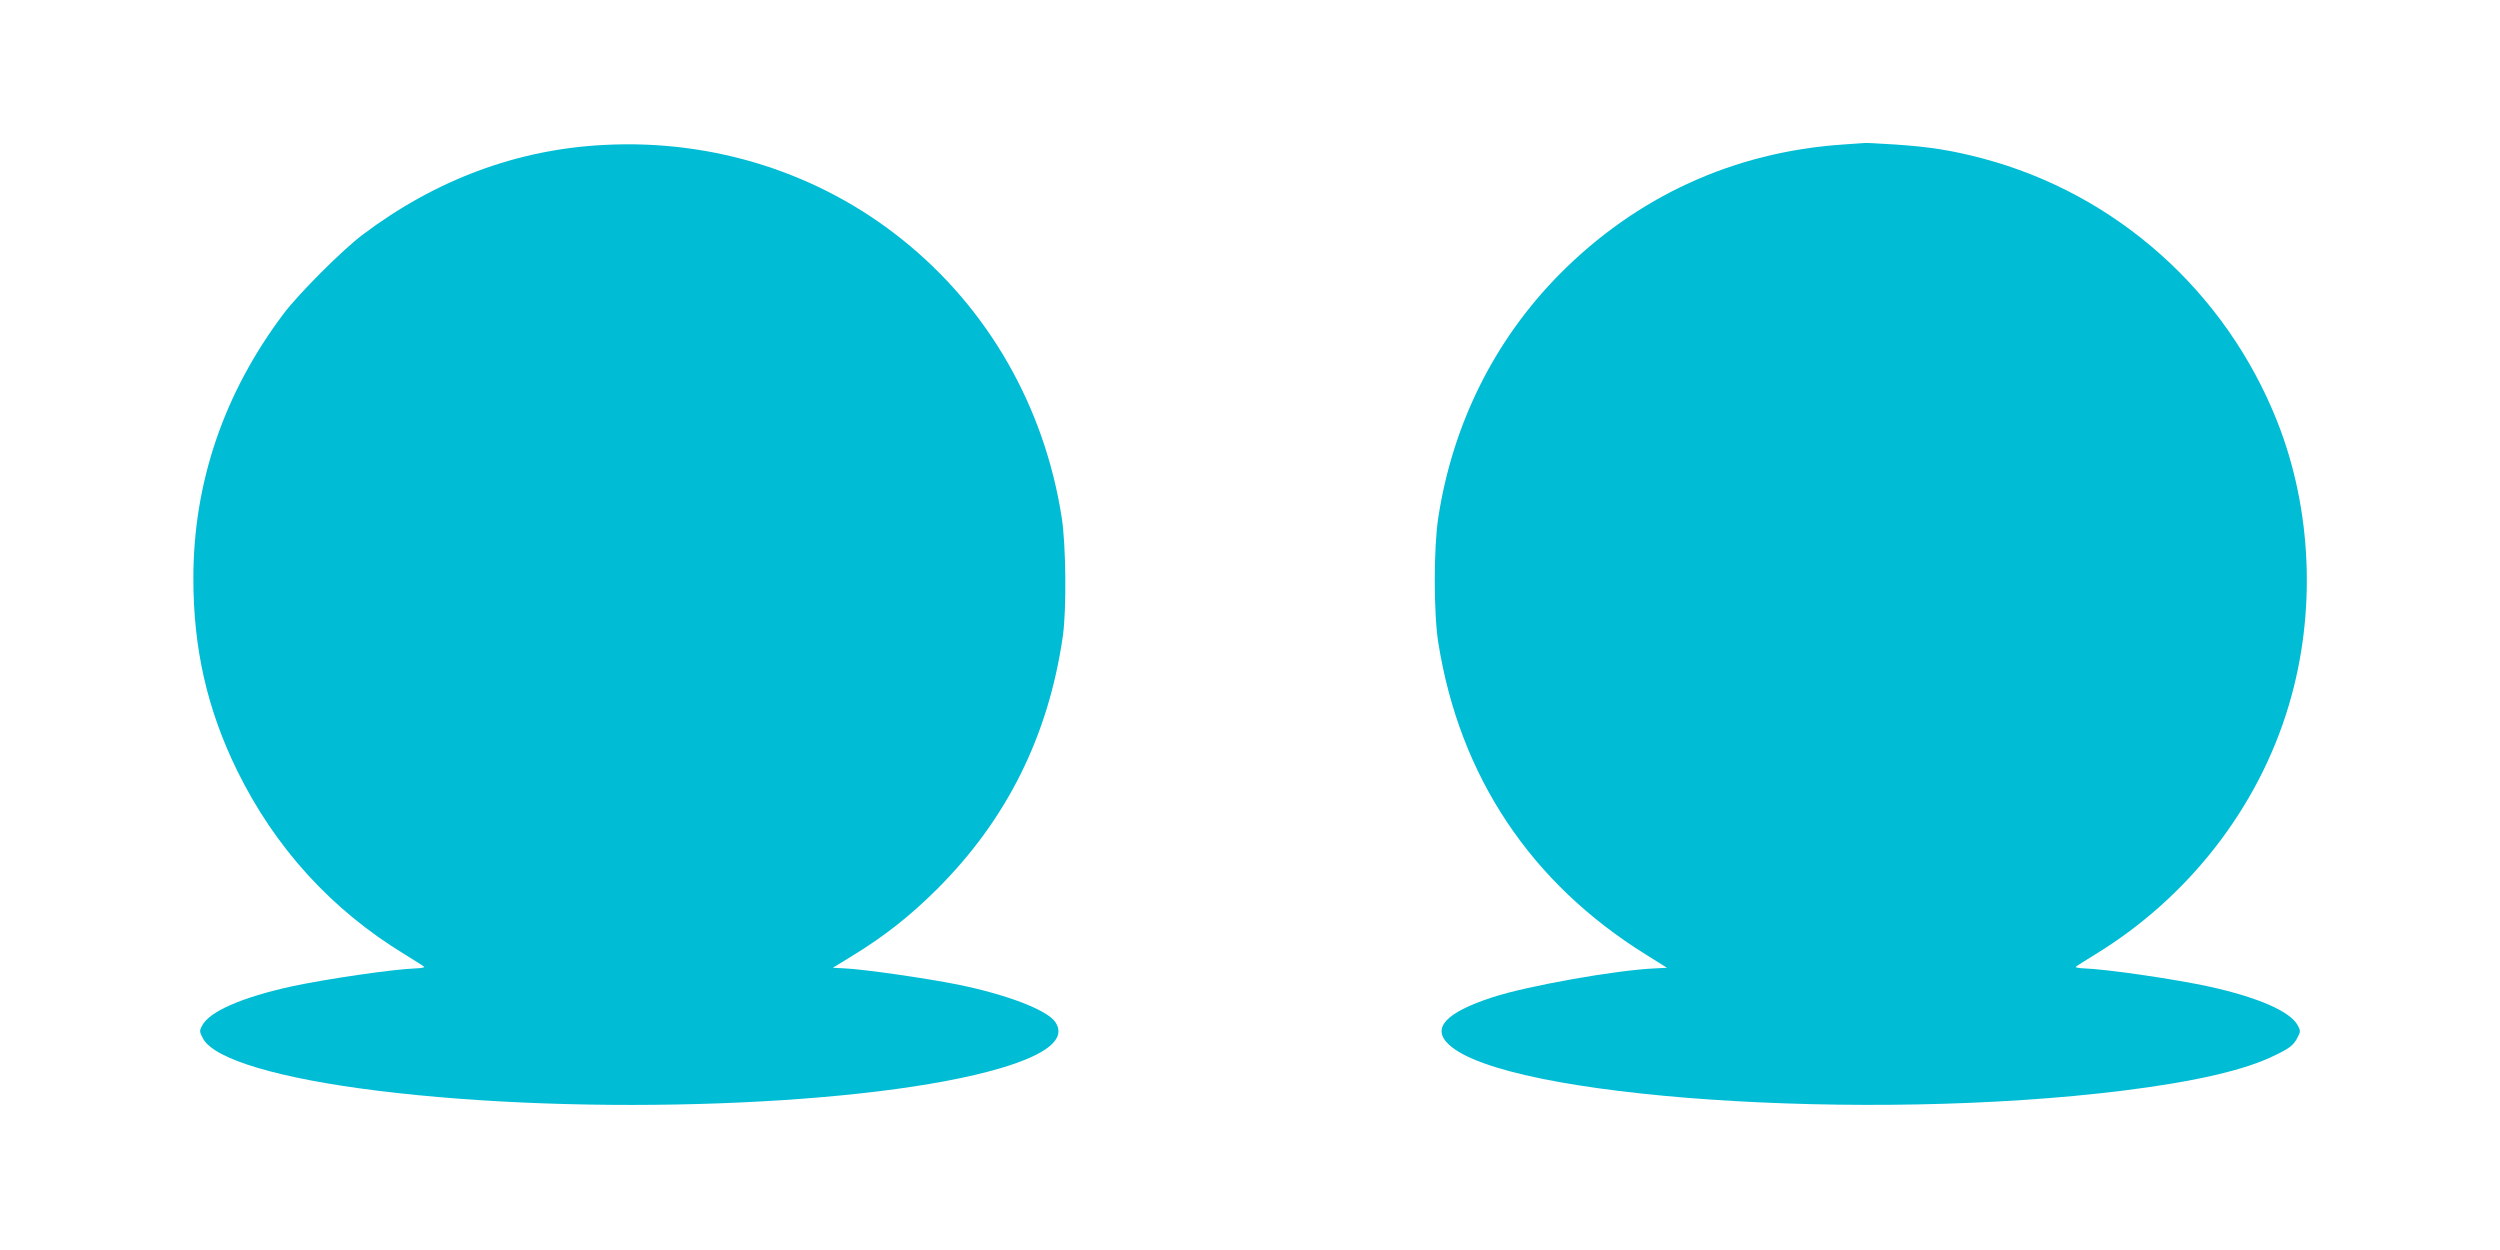
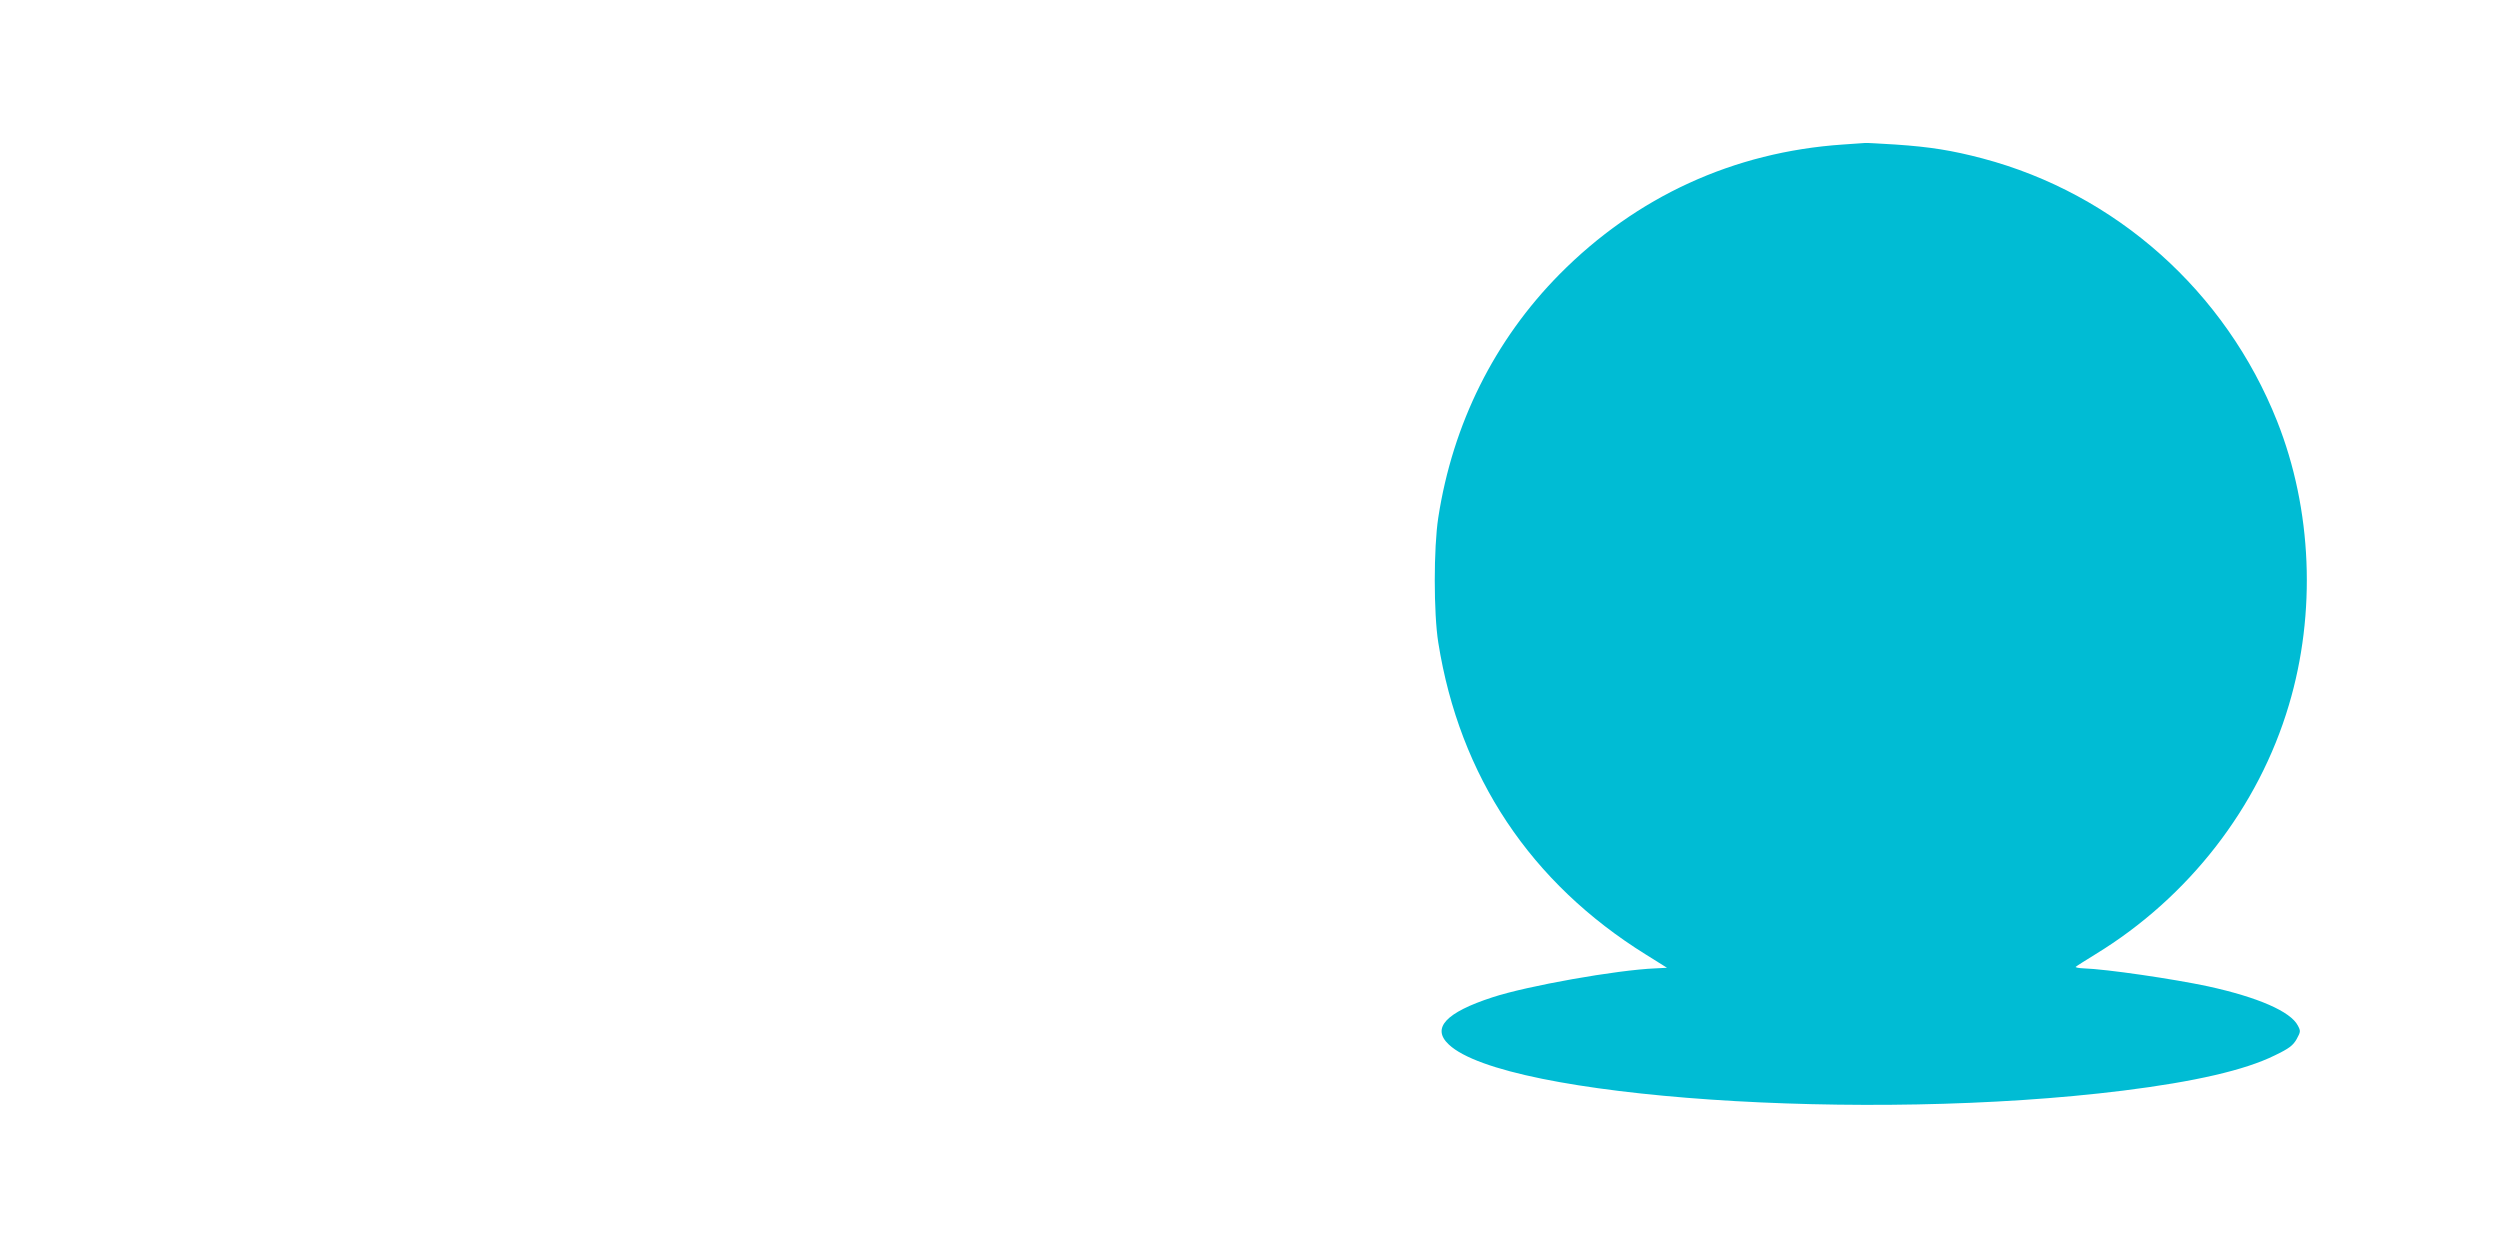
<svg xmlns="http://www.w3.org/2000/svg" version="1.0" width="1280pt" height="640pt" viewBox="0 0 1280 640" preserveAspectRatio="xMidYMid meet">
  <g transform="translate(0,640) scale(0.1,-0.1)" fill="#00bcd4" stroke="none">
-     <path d="M3095 5658 c-446 -22 -865 -178 -1240 -461 -103 -78 -324 -299 -402 -402 -306 -406 -463 -865 -463 -1356 0 -361 71 -671 224 -984 194 -395 482 -712 856 -940 52 -32 98 -61 102 -65 4 -3 -14 -7 -40 -8 -119 -4 -459 -54 -637 -92 -256 -56 -423 -129 -460 -201 -15 -28 -14 -32 6 -69 59 -104 389 -202 889 -264 1067 -133 2538 -79 3193 115 242 72 336 151 281 235 -41 62 -245 141 -500 193 -159 32 -484 79 -581 83 l-59 3 98 60 c167 102 297 205 433 340 360 358 574 789 647 1300 19 135 16 465 -6 605 -88 567 -377 1072 -816 1423 -426 342 -967 514 -1525 485z" />
    <path d="M9435 5660 c-558 -38 -1056 -266 -1450 -664 -333 -337 -547 -766 -621 -1246 -24 -155 -24 -490 0 -640 109 -685 473 -1231 1064 -1598 l107 -67 -58 -3 c-199 -8 -659 -90 -835 -148 -240 -78 -314 -158 -224 -242 289 -273 2136 -400 3452 -236 368 46 624 105 776 180 75 36 94 51 113 84 20 37 21 41 6 69 -37 72 -204 145 -460 201 -178 38 -518 88 -637 92 -26 1 -44 5 -40 8 4 4 50 33 102 65 476 291 834 752 989 1275 141 472 119 1002 -60 1453 -264 665 -825 1165 -1509 1346 -156 41 -267 59 -445 71 -82 5 -152 9 -155 8 -3 0 -54 -4 -115 -8z" />
  </g>
</svg>